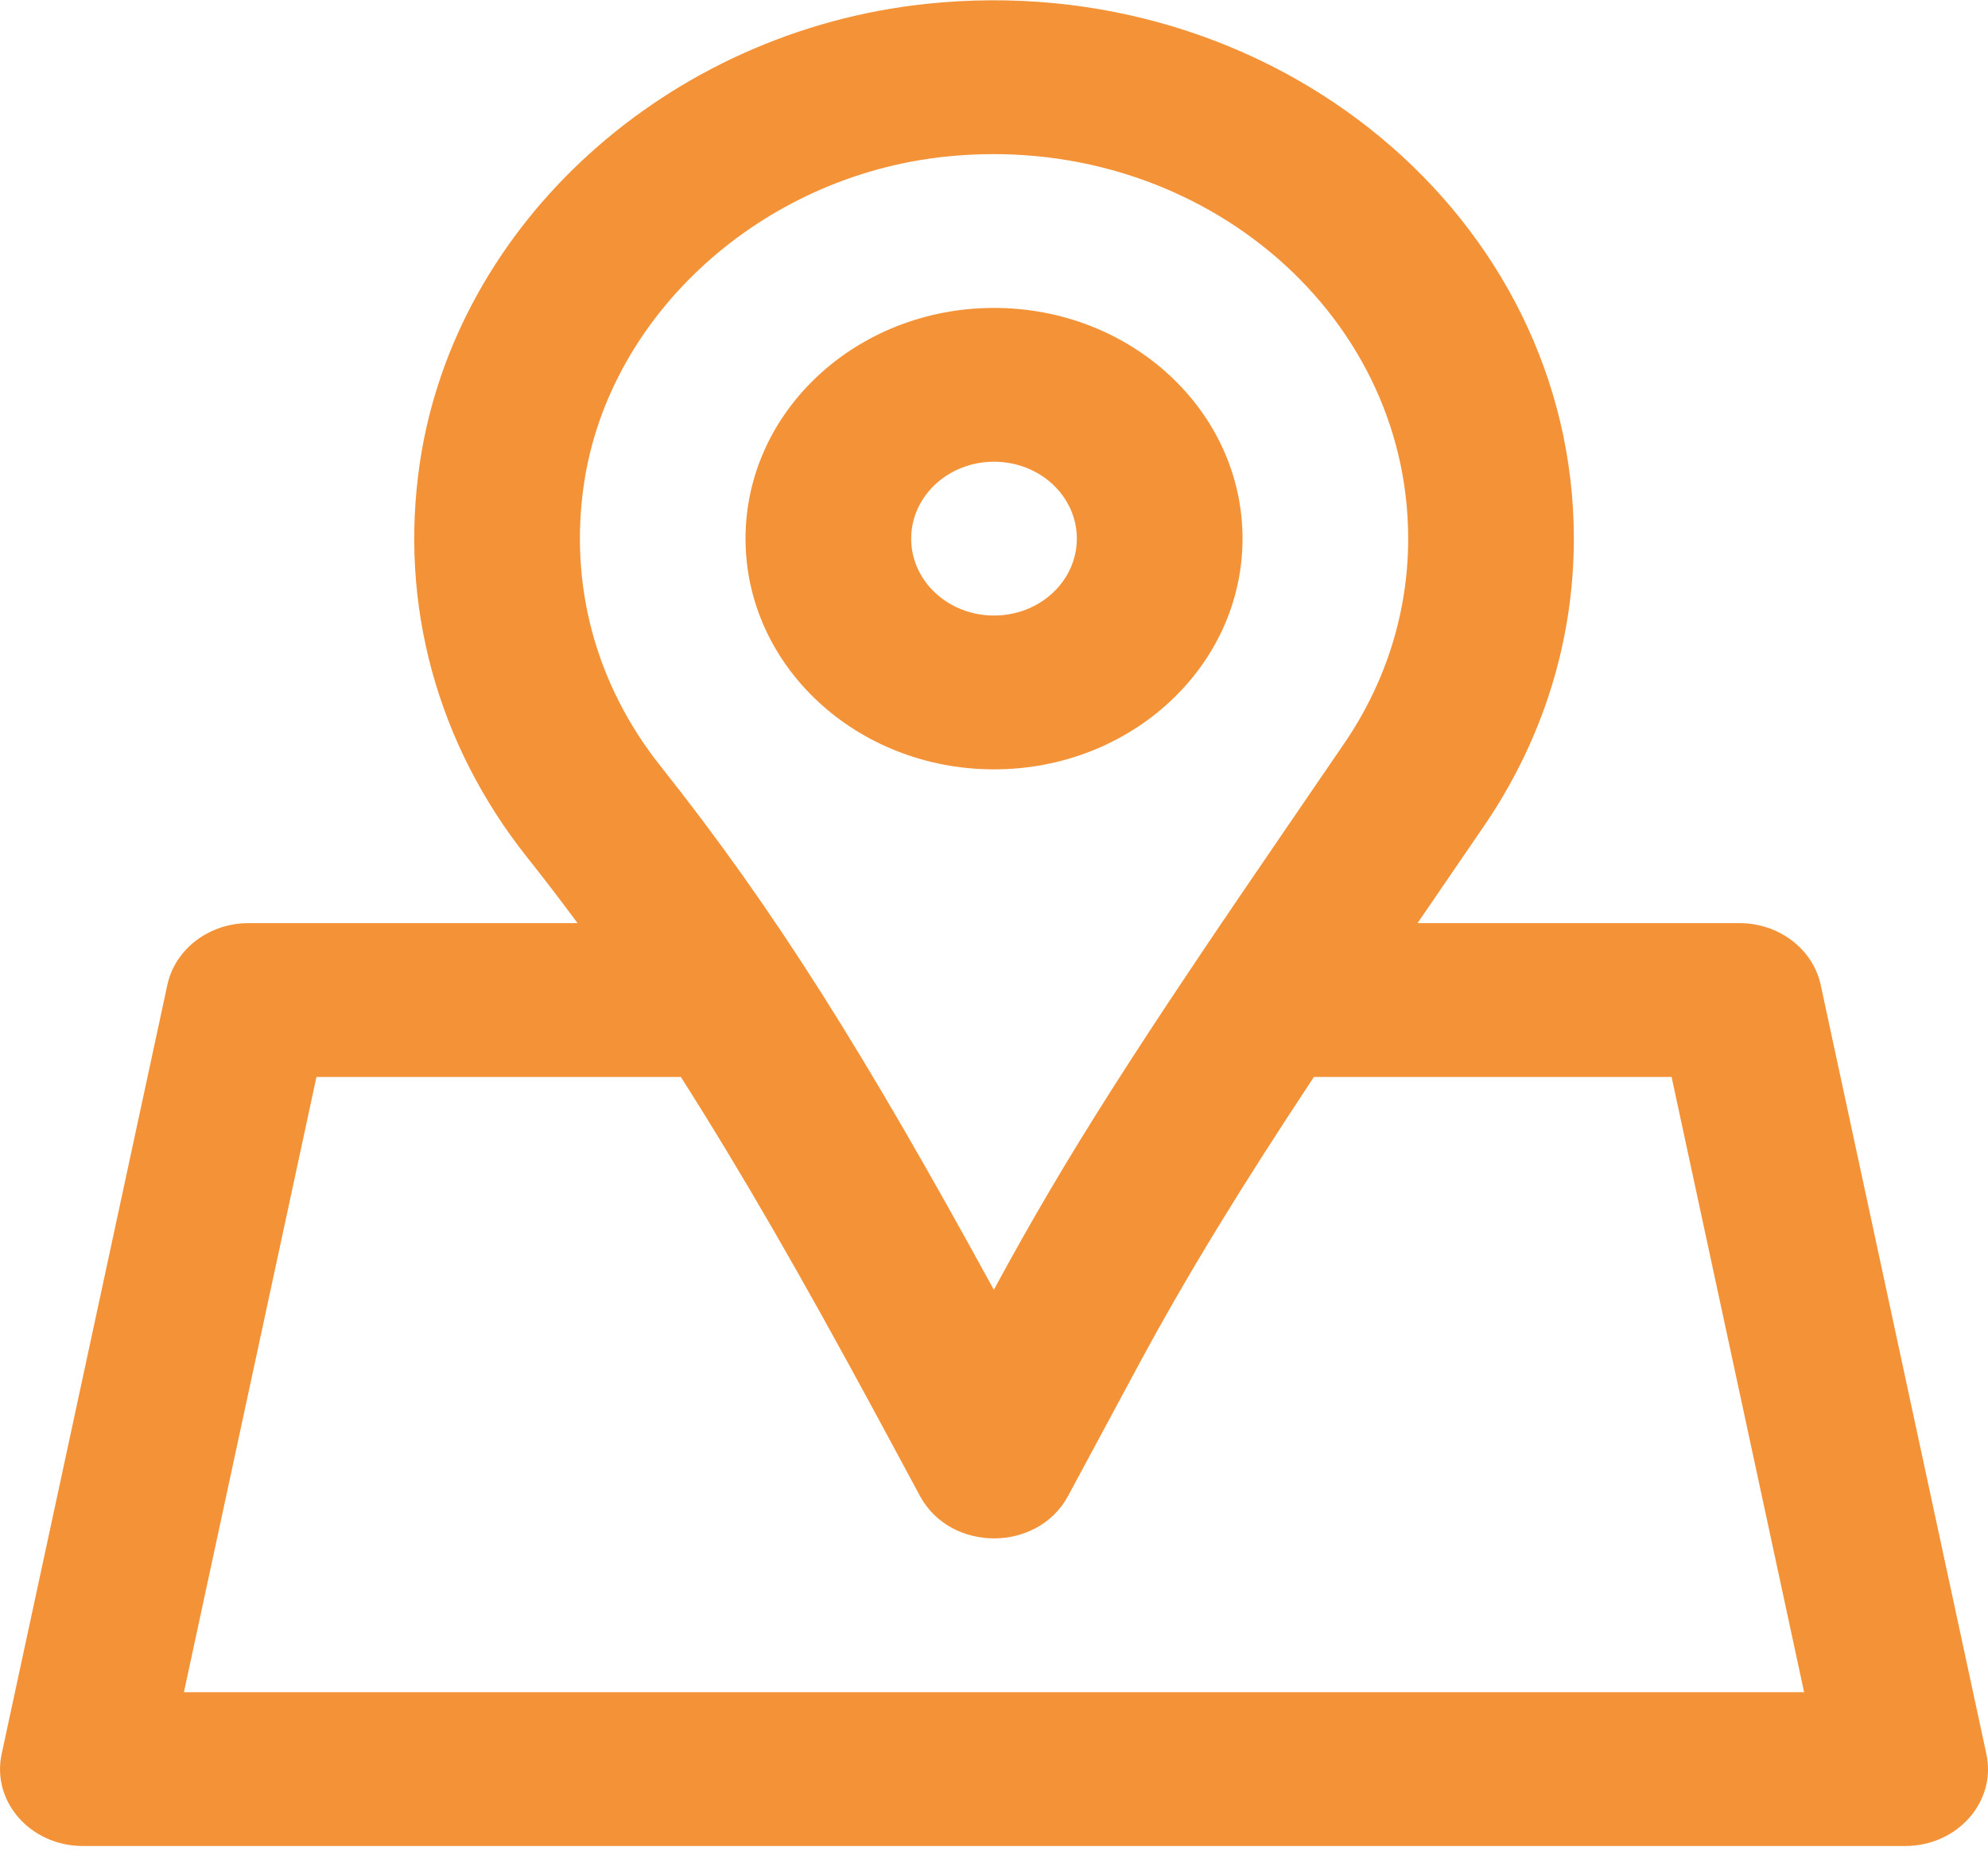
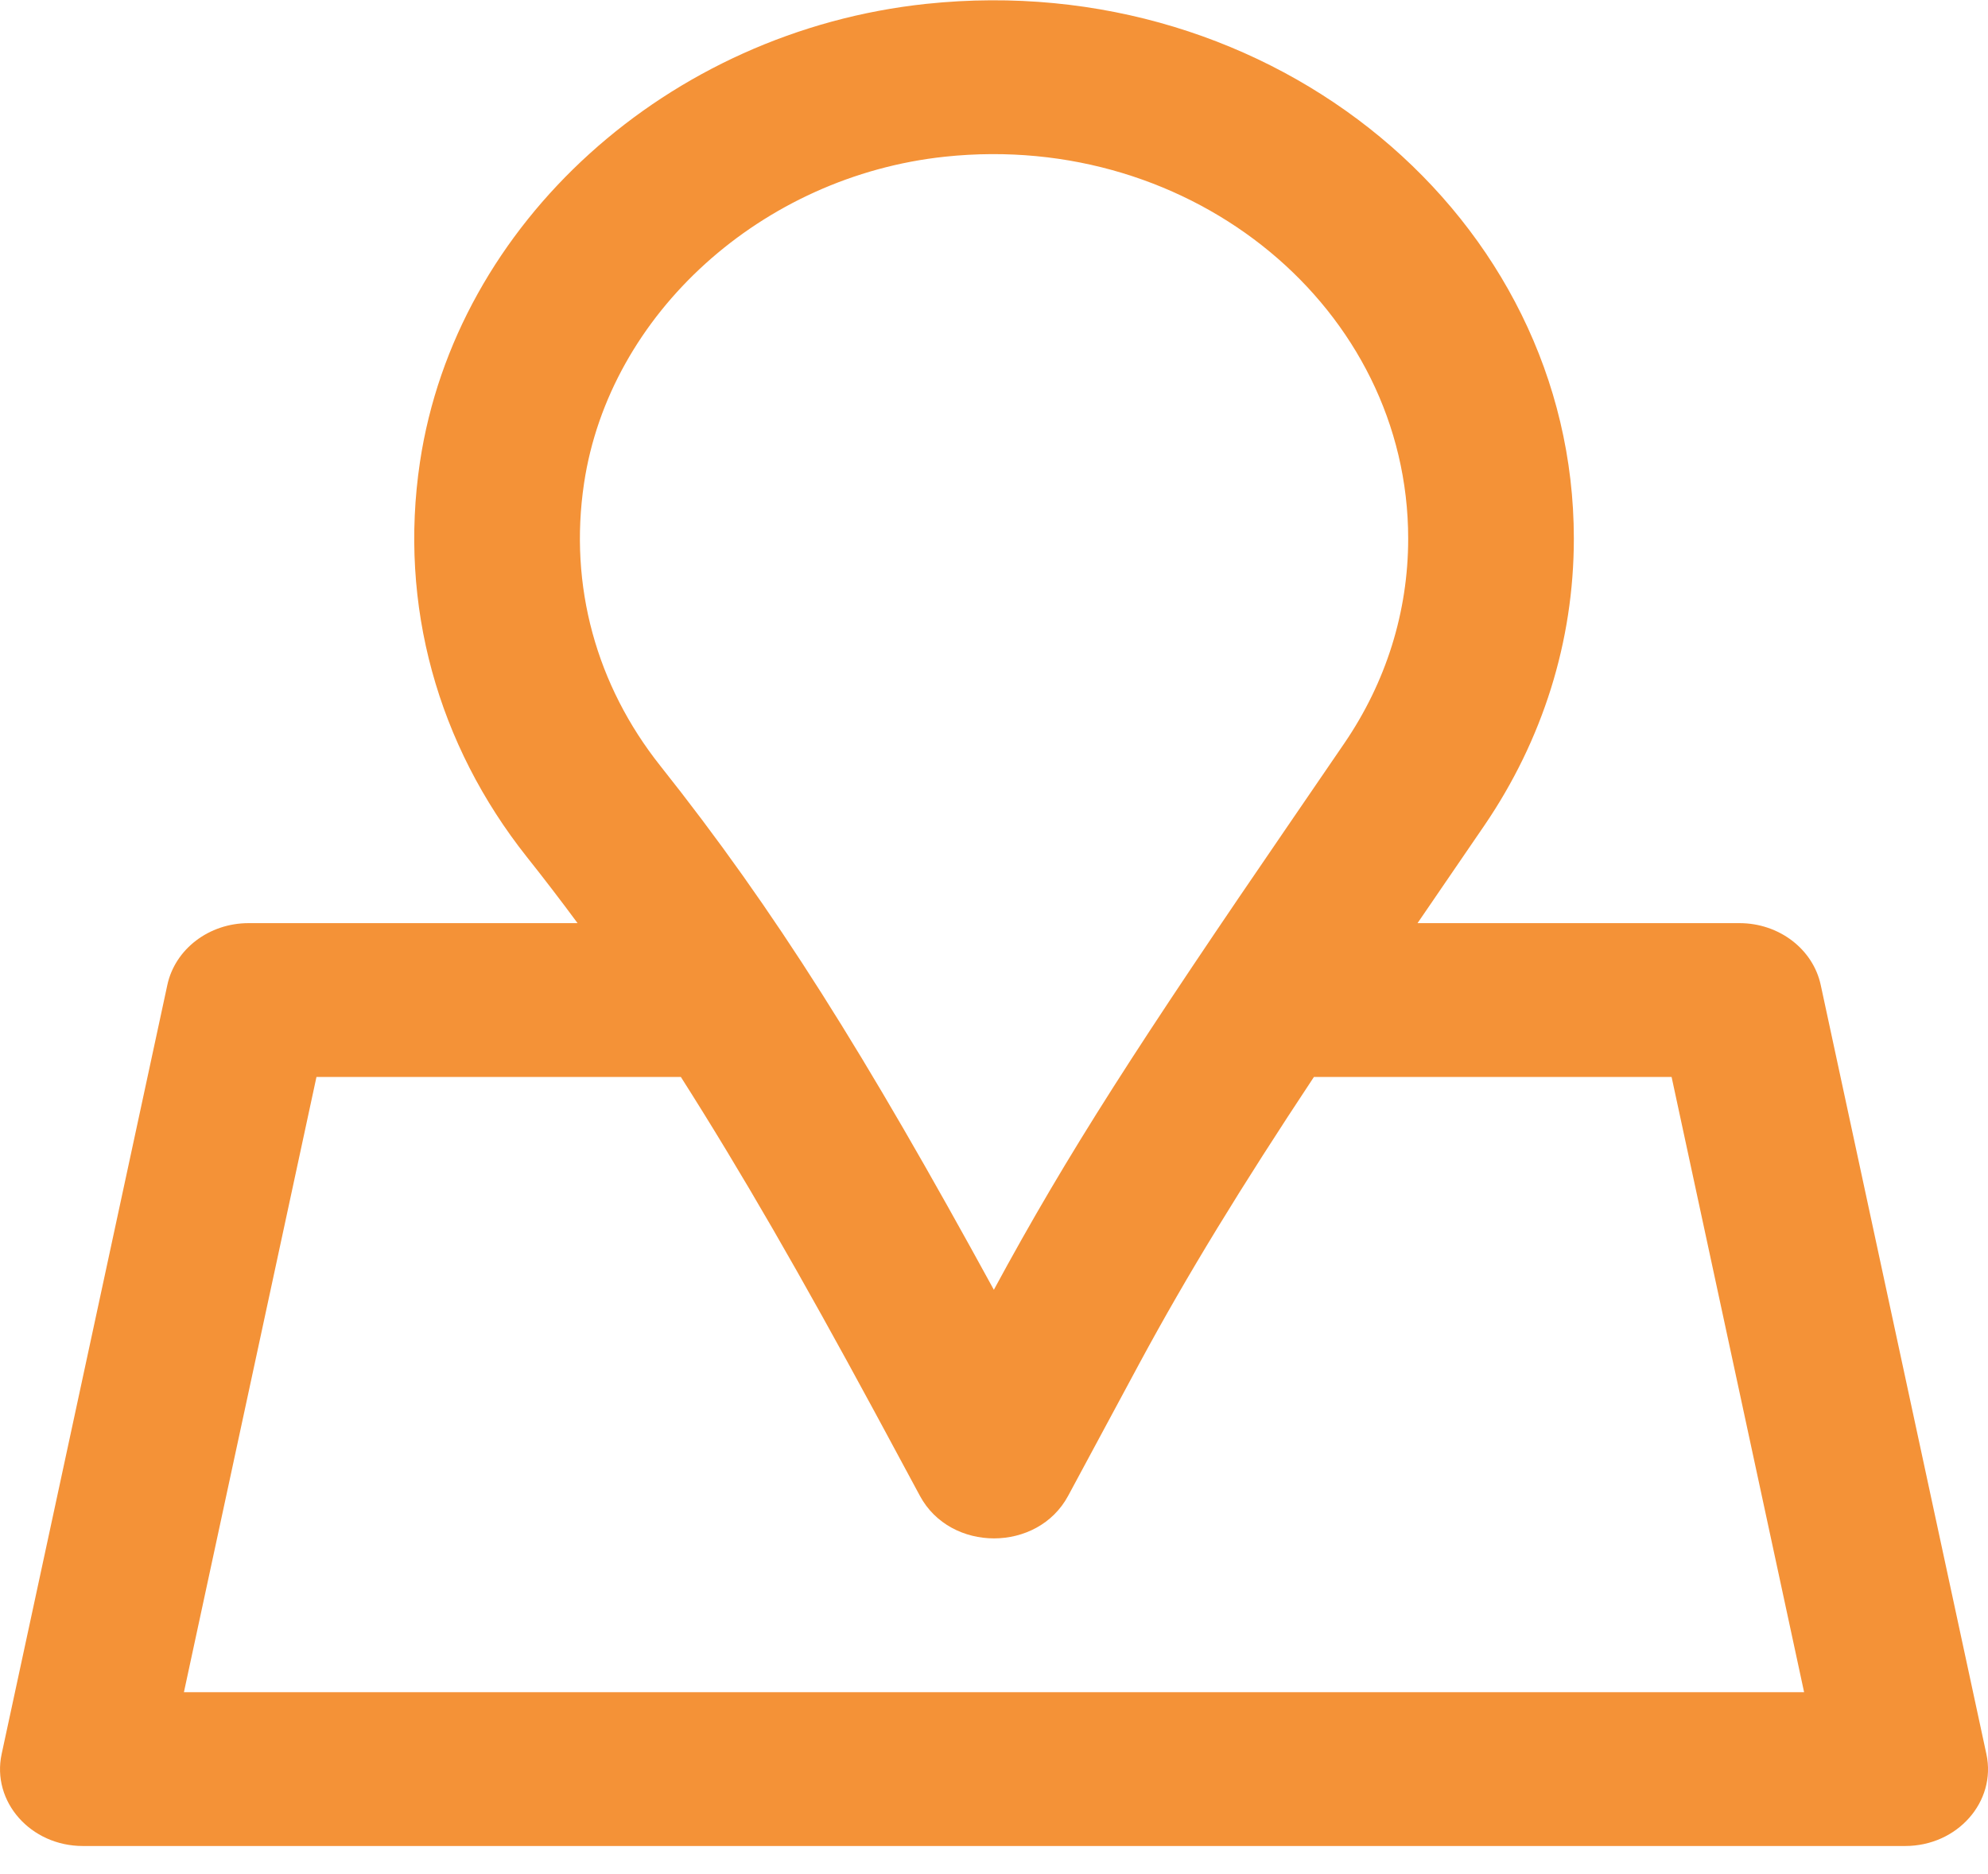
<svg xmlns="http://www.w3.org/2000/svg" width="70" height="66" viewBox="0 0 70 66" fill="none">
-   <path d="M35.001 27.094C39.834 27.094 43.751 23.457 43.751 18.969C43.751 14.48 39.834 10.844 35.001 10.844C30.167 10.844 26.251 14.48 26.251 18.969C26.251 23.457 30.167 27.094 35.001 27.094ZM35.001 16.26C36.613 16.26 37.917 17.472 37.917 18.969C37.917 20.466 36.613 21.677 35.001 21.677C33.389 21.677 32.084 20.466 32.084 18.969C32.084 17.472 33.389 16.26 35.001 16.26Z" fill="#F49237" />
  <path d="M69.943 61.771L64.11 34.688C63.837 33.422 62.64 32.51 61.25 32.51H49.913C50.099 32.238 50.288 31.962 50.482 31.679L50.623 31.472C51.423 30.304 51.81 29.739 52.27 29.065C54.314 26.066 55.417 22.591 55.417 18.969C55.417 7.666 44.842 -1.156 32.615 0.136C23.517 1.1 16.046 7.859 14.787 16.275C14.034 21.313 15.417 26.227 18.55 30.178C19.164 30.95 19.756 31.724 20.337 32.51H8.751C7.361 32.51 6.164 33.422 5.892 34.688L0.058 61.771C-0.302 63.447 1.078 65.01 2.918 65.01H67.083C68.924 65.01 70.304 63.447 69.943 61.771ZM20.565 17.02C21.458 11.055 26.821 6.202 33.275 5.518C42.032 4.592 49.584 10.892 49.584 18.969C49.584 21.557 48.8 24.028 47.341 26.168C46.885 26.837 46.5 27.4 45.702 28.564L45.56 28.771C40.071 36.783 37.606 40.593 34.995 45.422C30.456 37.123 27.302 32.07 23.246 26.965C21.007 24.142 20.023 20.644 20.565 17.02ZM6.476 59.594L11.143 37.927H23.974C26.122 41.304 28.213 44.944 30.78 49.689C30.921 49.948 31.062 50.21 31.205 50.476L32.392 52.68C33.467 54.676 36.535 54.676 37.61 52.679L40.124 48.007C41.803 44.894 43.709 41.787 46.265 37.927H58.859L63.525 59.594H6.476Z" fill="#F49237" />
</svg>